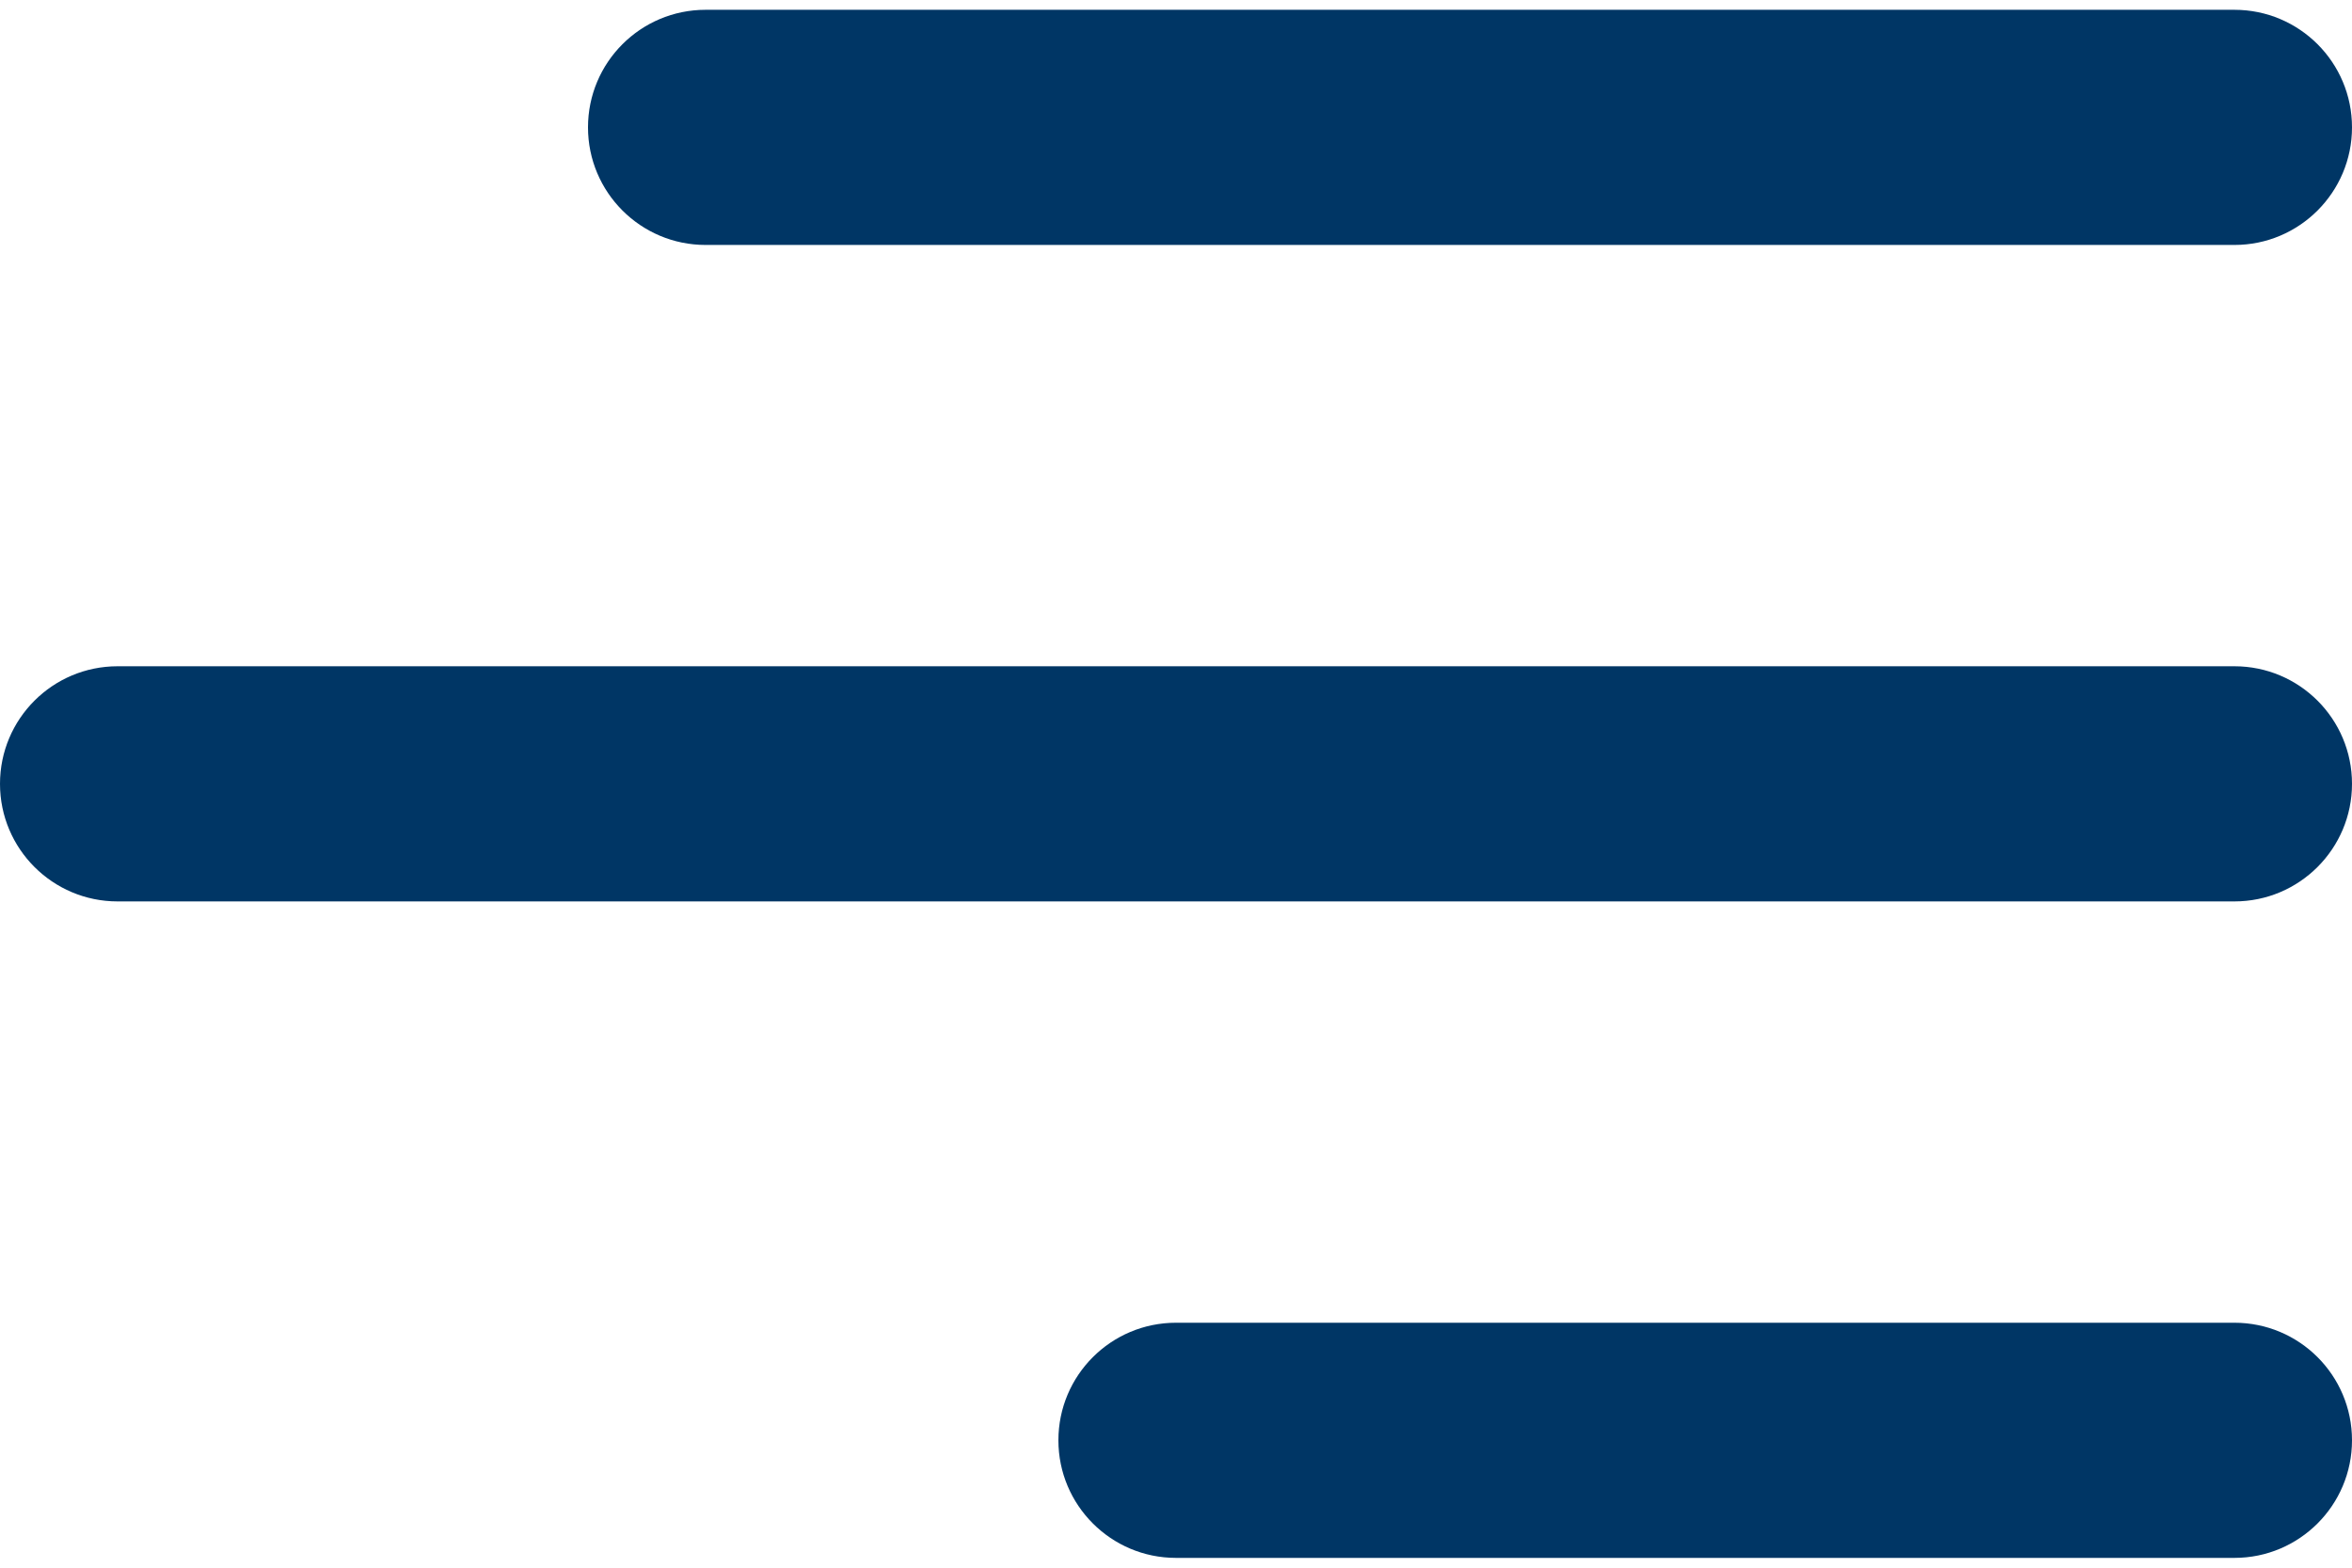
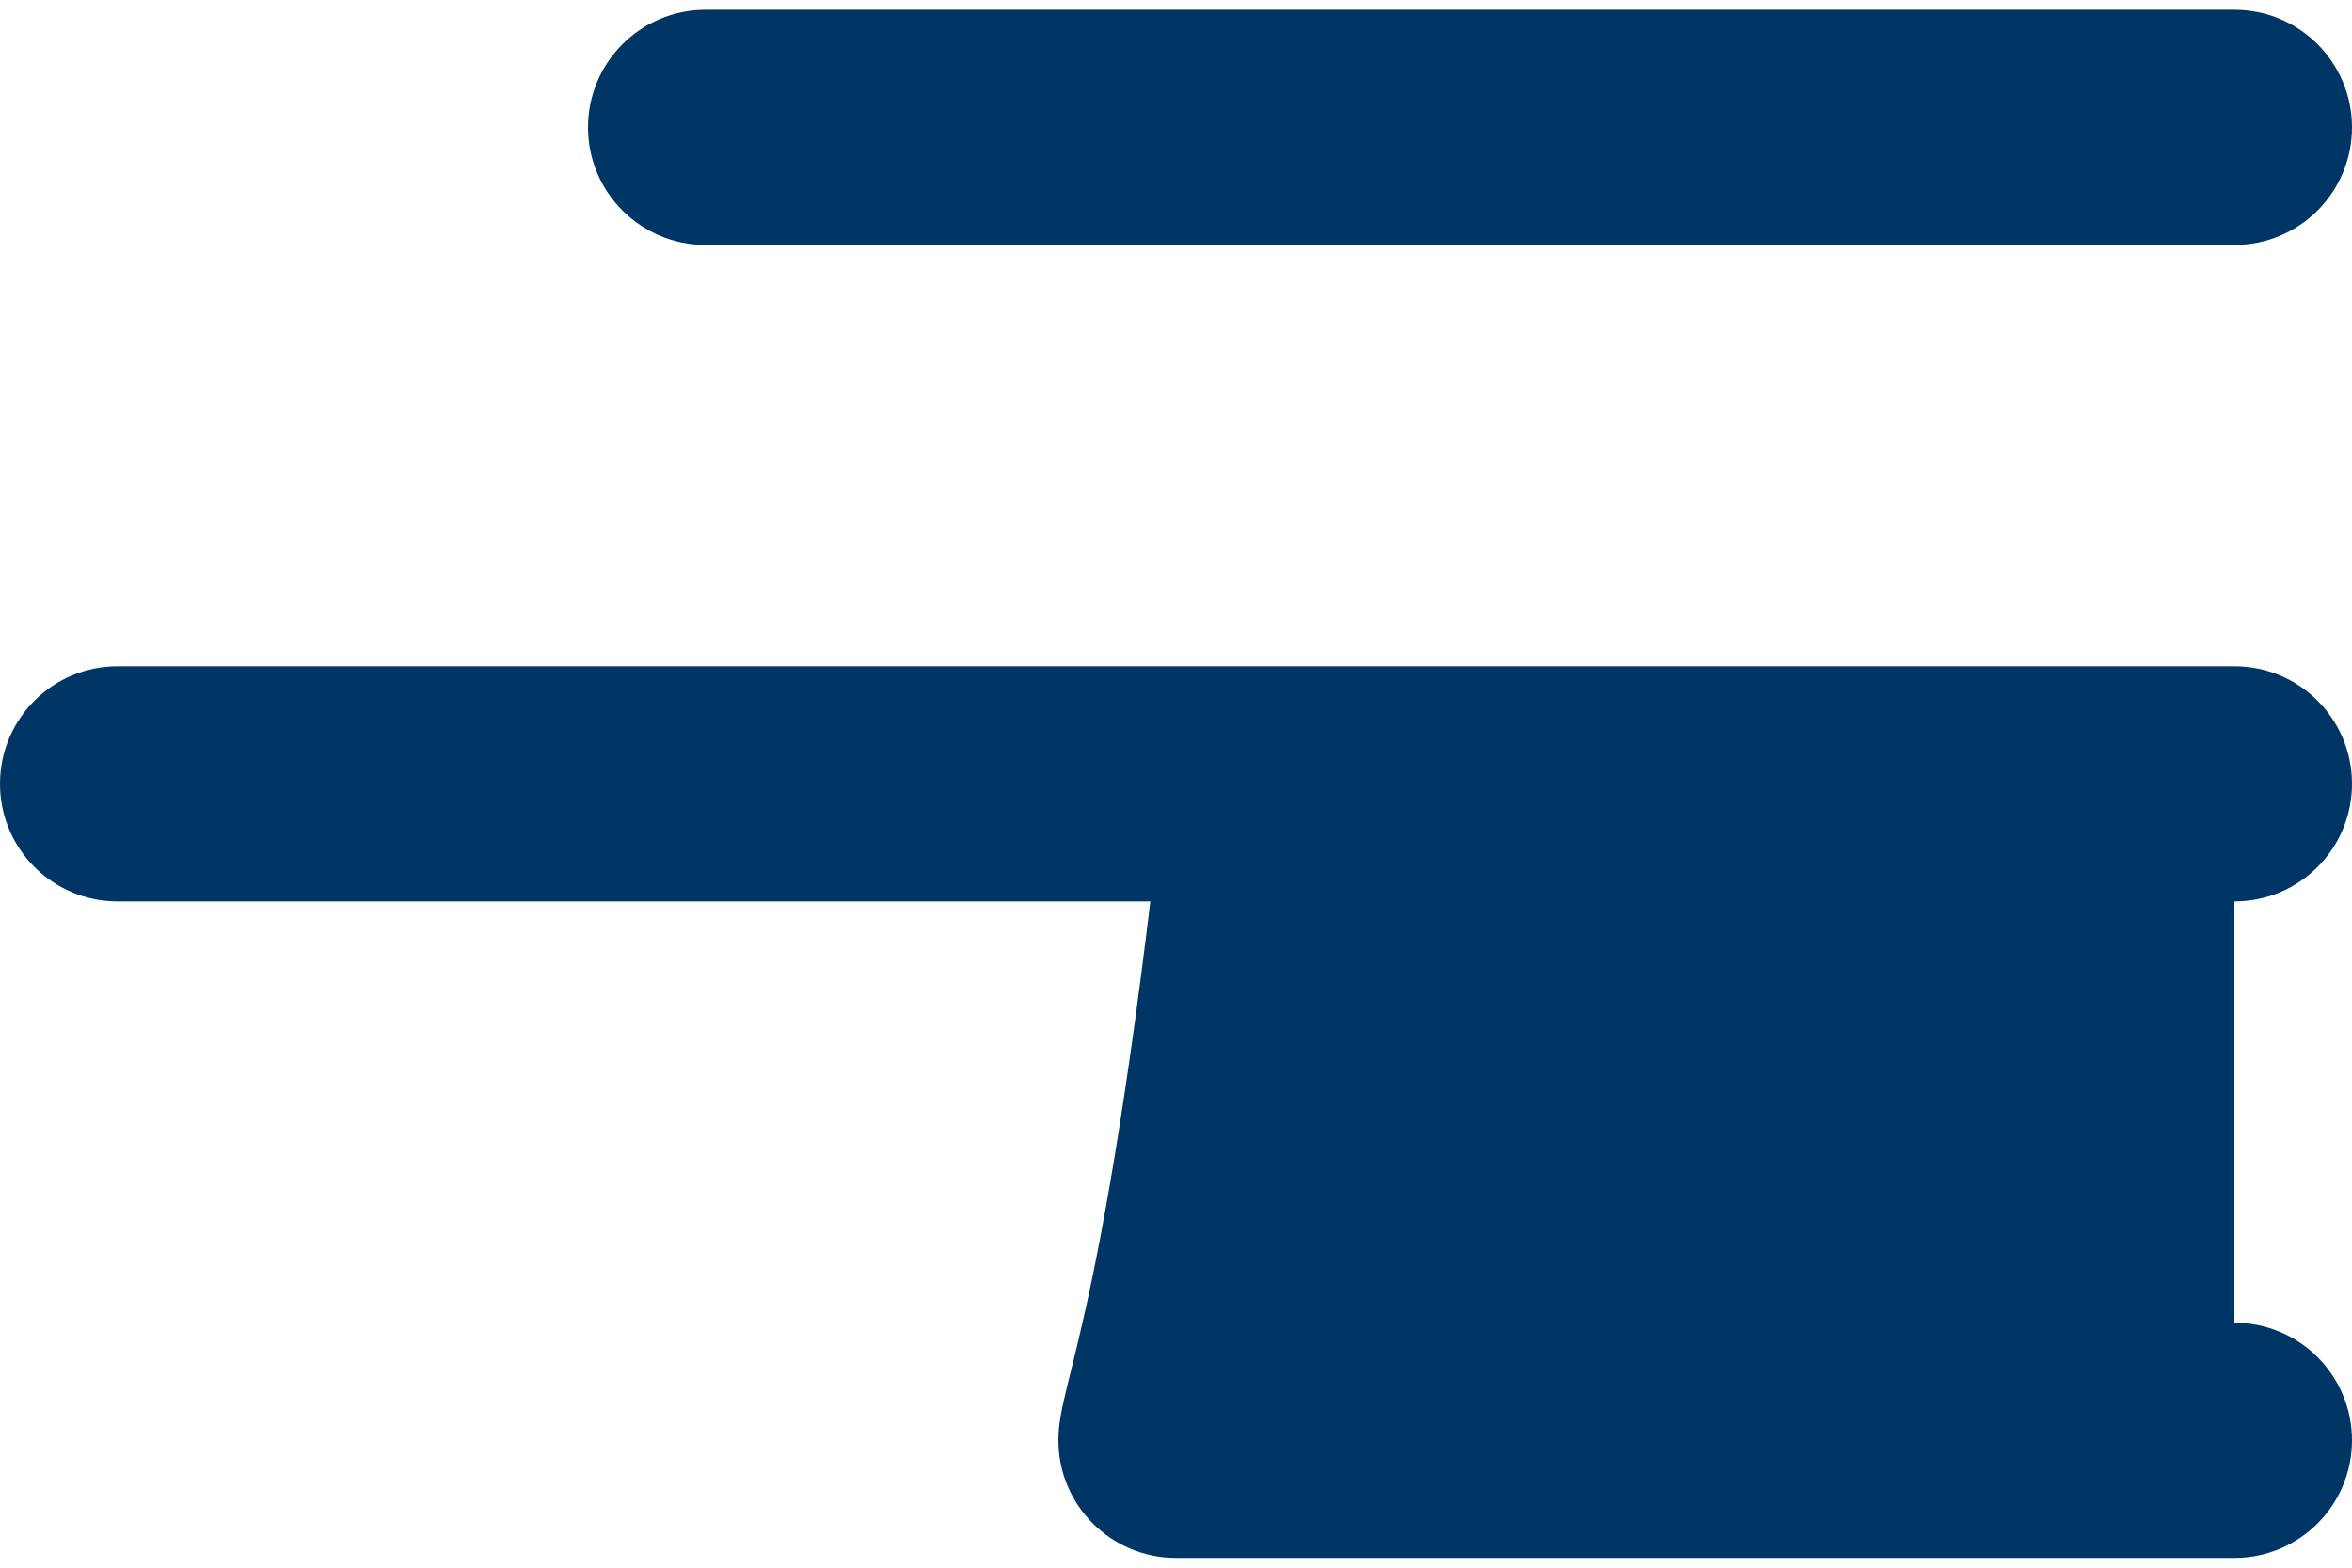
<svg xmlns="http://www.w3.org/2000/svg" width="24" height="16" viewBox="0 0 24 16" fill="none">
-   <path d="M6 1.3C6 0.637 6.537 0.1 7.2 0.1H22.8C23.463 0.1 24 0.637 24 1.3C24 1.962 23.463 2.5 22.8 2.5H7.2C6.537 2.5 6 1.962 6 1.3ZM22.8 6.8H1.2C0.537 6.8 0 7.337 0 8C0 8.662 0.537 9.2 1.2 9.2H22.8C23.463 9.2 24 8.662 24 8C24 7.337 23.463 6.8 22.8 6.8ZM22.8 13.5H12C11.337 13.5 10.8 14.037 10.8 14.7C10.8 15.362 11.337 15.9 12 15.9H22.8C23.463 15.9 24 15.362 24 14.7C24 14.037 23.463 13.5 22.8 13.5Z" fill="#003665" />
+   <path d="M6 1.3C6 0.637 6.537 0.1 7.2 0.1H22.8C23.463 0.1 24 0.637 24 1.3C24 1.962 23.463 2.5 22.8 2.5H7.2C6.537 2.5 6 1.962 6 1.3ZM22.8 6.8H1.2C0.537 6.8 0 7.337 0 8C0 8.662 0.537 9.2 1.2 9.2H22.8C23.463 9.2 24 8.662 24 8C24 7.337 23.463 6.8 22.8 6.8ZH12C11.337 13.5 10.8 14.037 10.8 14.7C10.8 15.362 11.337 15.9 12 15.9H22.8C23.463 15.9 24 15.362 24 14.7C24 14.037 23.463 13.5 22.8 13.5Z" fill="#003665" />
</svg>